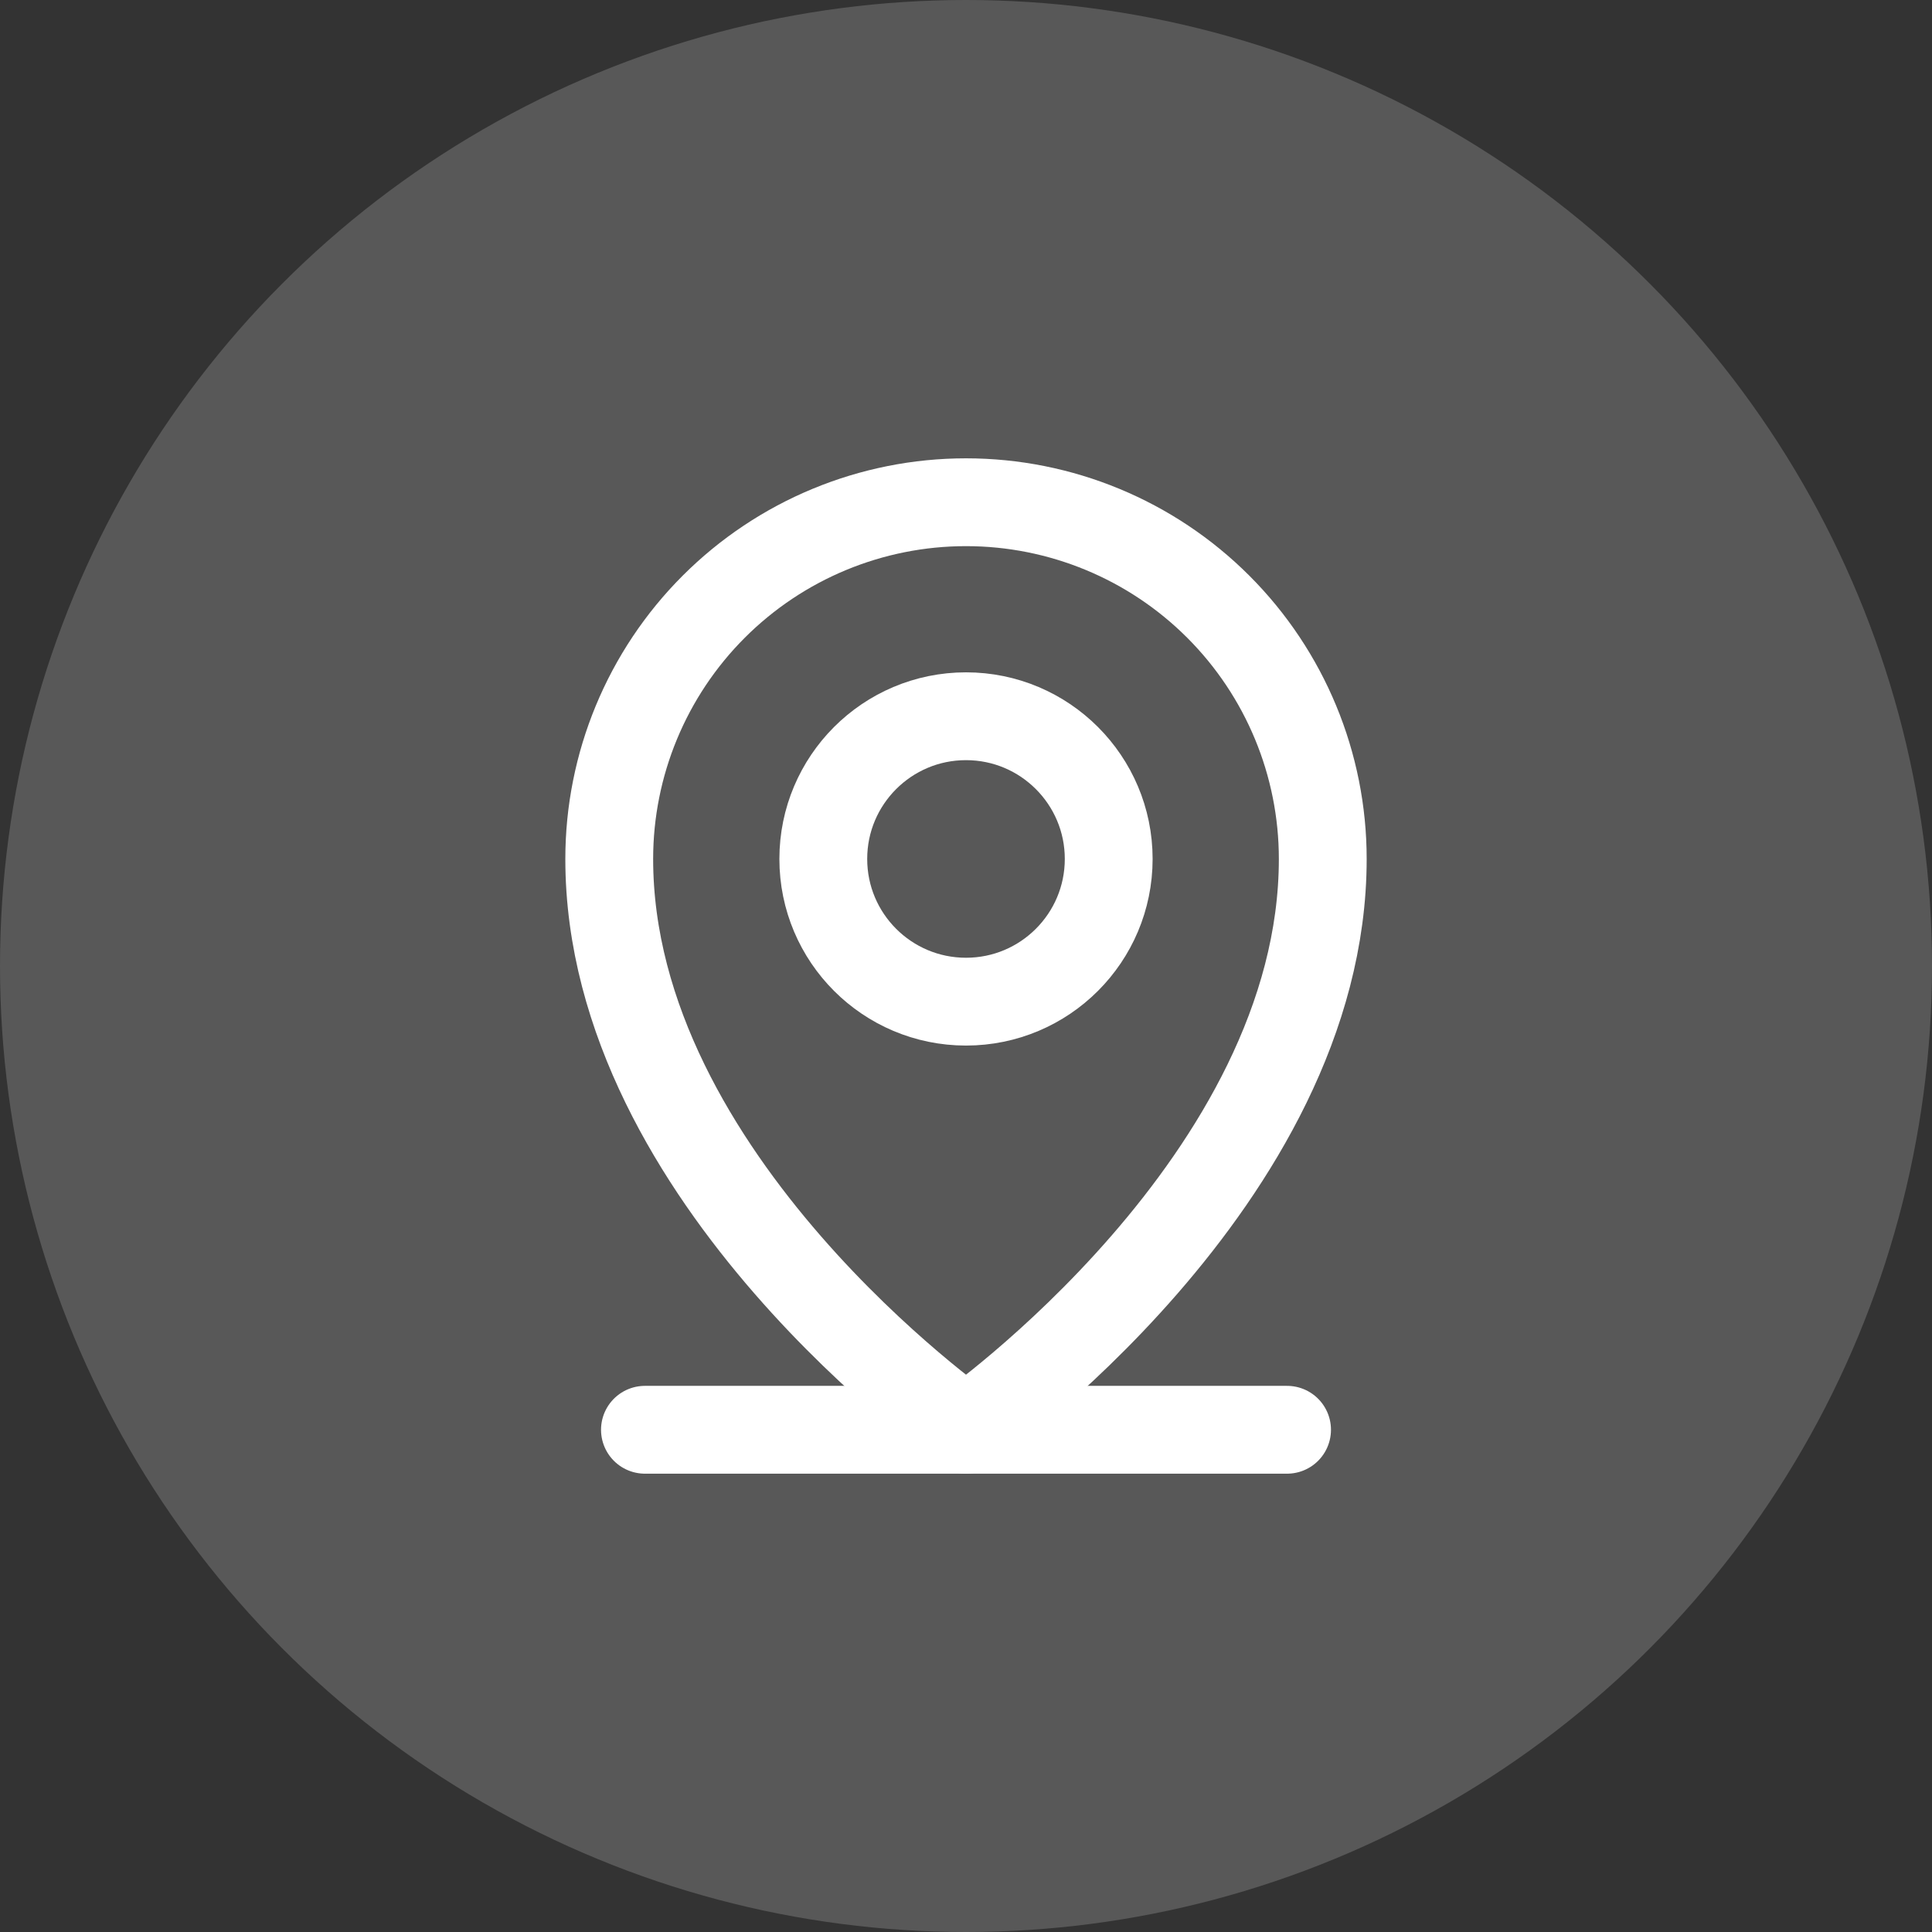
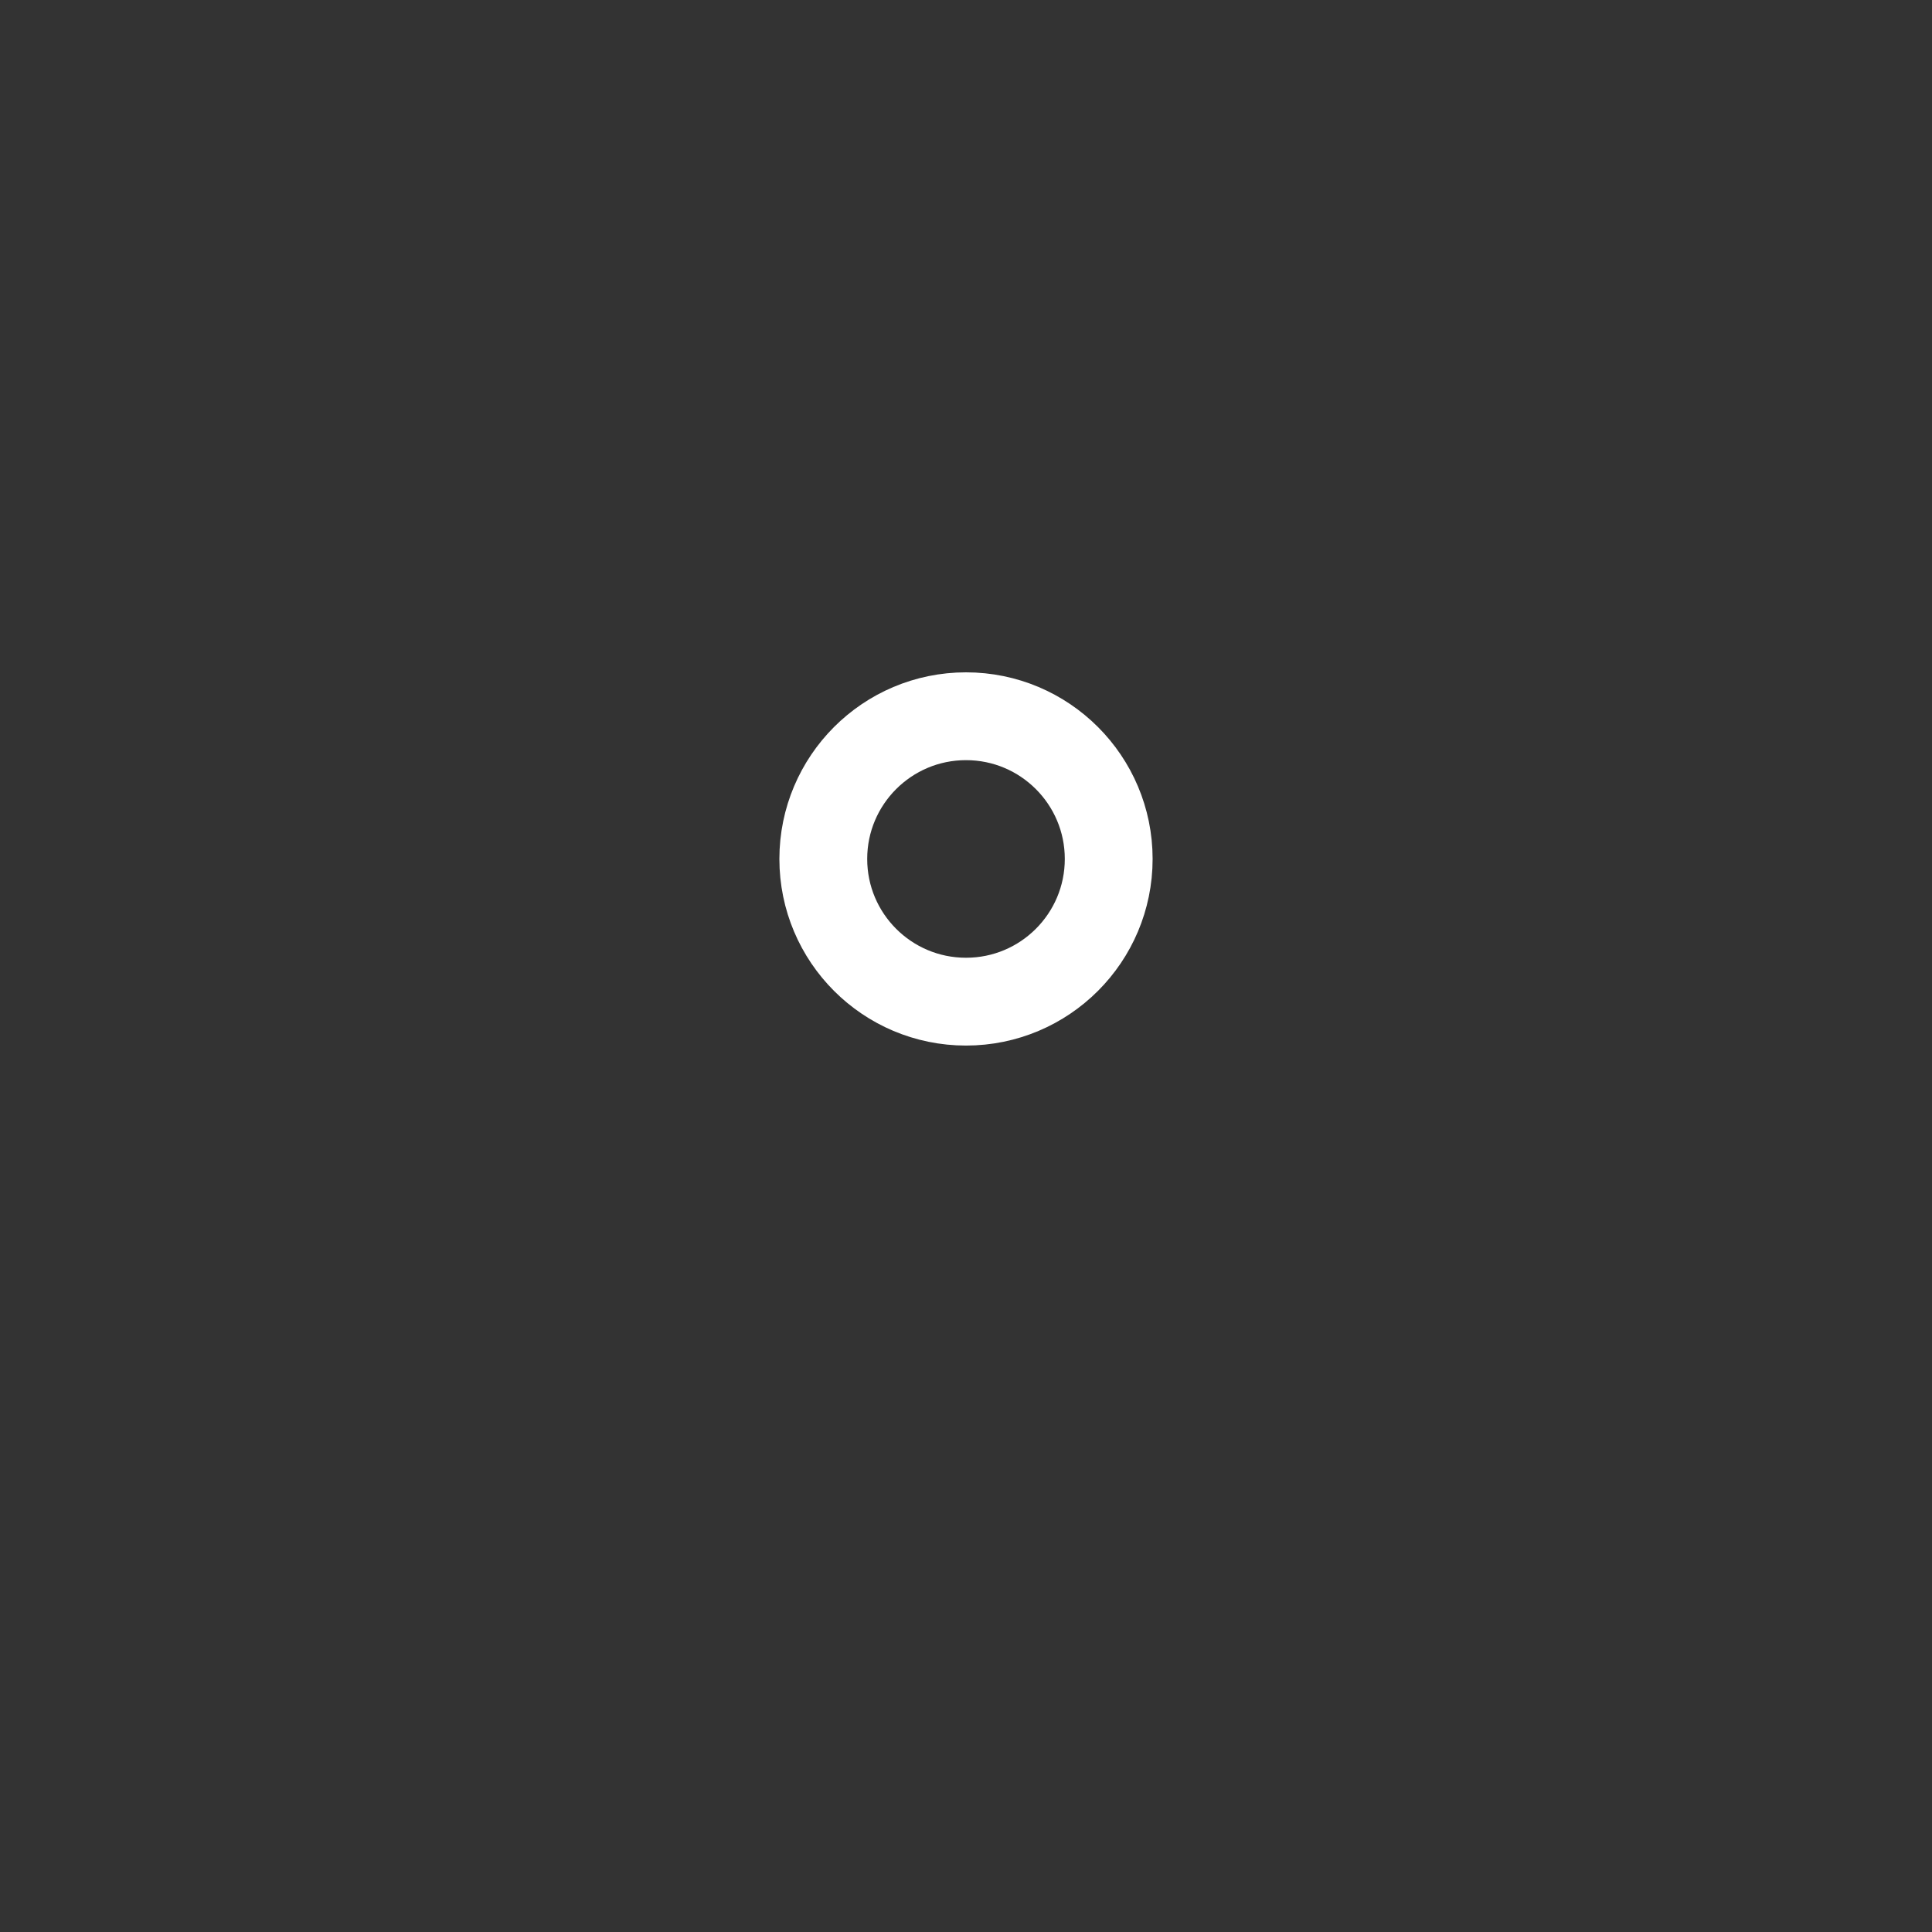
<svg xmlns="http://www.w3.org/2000/svg" width="44" height="44" viewBox="0 0 44 44" fill="none">
  <rect x="0" y="0" width="44" height="44" fill="#333333" stroke="none" />
-   <circle cx="22" cy="22" r="22" fill="white" fill-opacity="0.18" />
-   <path d="M14.688 32.562H29.312" stroke="white" stroke-width="2" stroke-linecap="round" stroke-linejoin="round" />
  <path d="M22 22.812C23.795 22.812 25.25 21.357 25.25 19.562C25.25 17.768 23.795 16.312 22 16.312C20.205 16.312 18.75 17.768 18.75 19.562C18.75 21.357 20.205 22.812 22 22.812Z" stroke="white" stroke-width="2" stroke-linecap="round" stroke-linejoin="round" />
-   <path d="M30.125 19.562C30.125 26.875 22 32.562 22 32.562C22 32.562 13.875 26.875 13.875 19.562C13.875 17.408 14.731 15.341 16.255 13.817C17.779 12.293 19.845 11.438 22 11.438C24.155 11.438 26.221 12.293 27.745 13.817C29.269 15.341 30.125 17.408 30.125 19.562V19.562Z" stroke="white" stroke-width="2" stroke-linecap="round" stroke-linejoin="round" />
</svg>